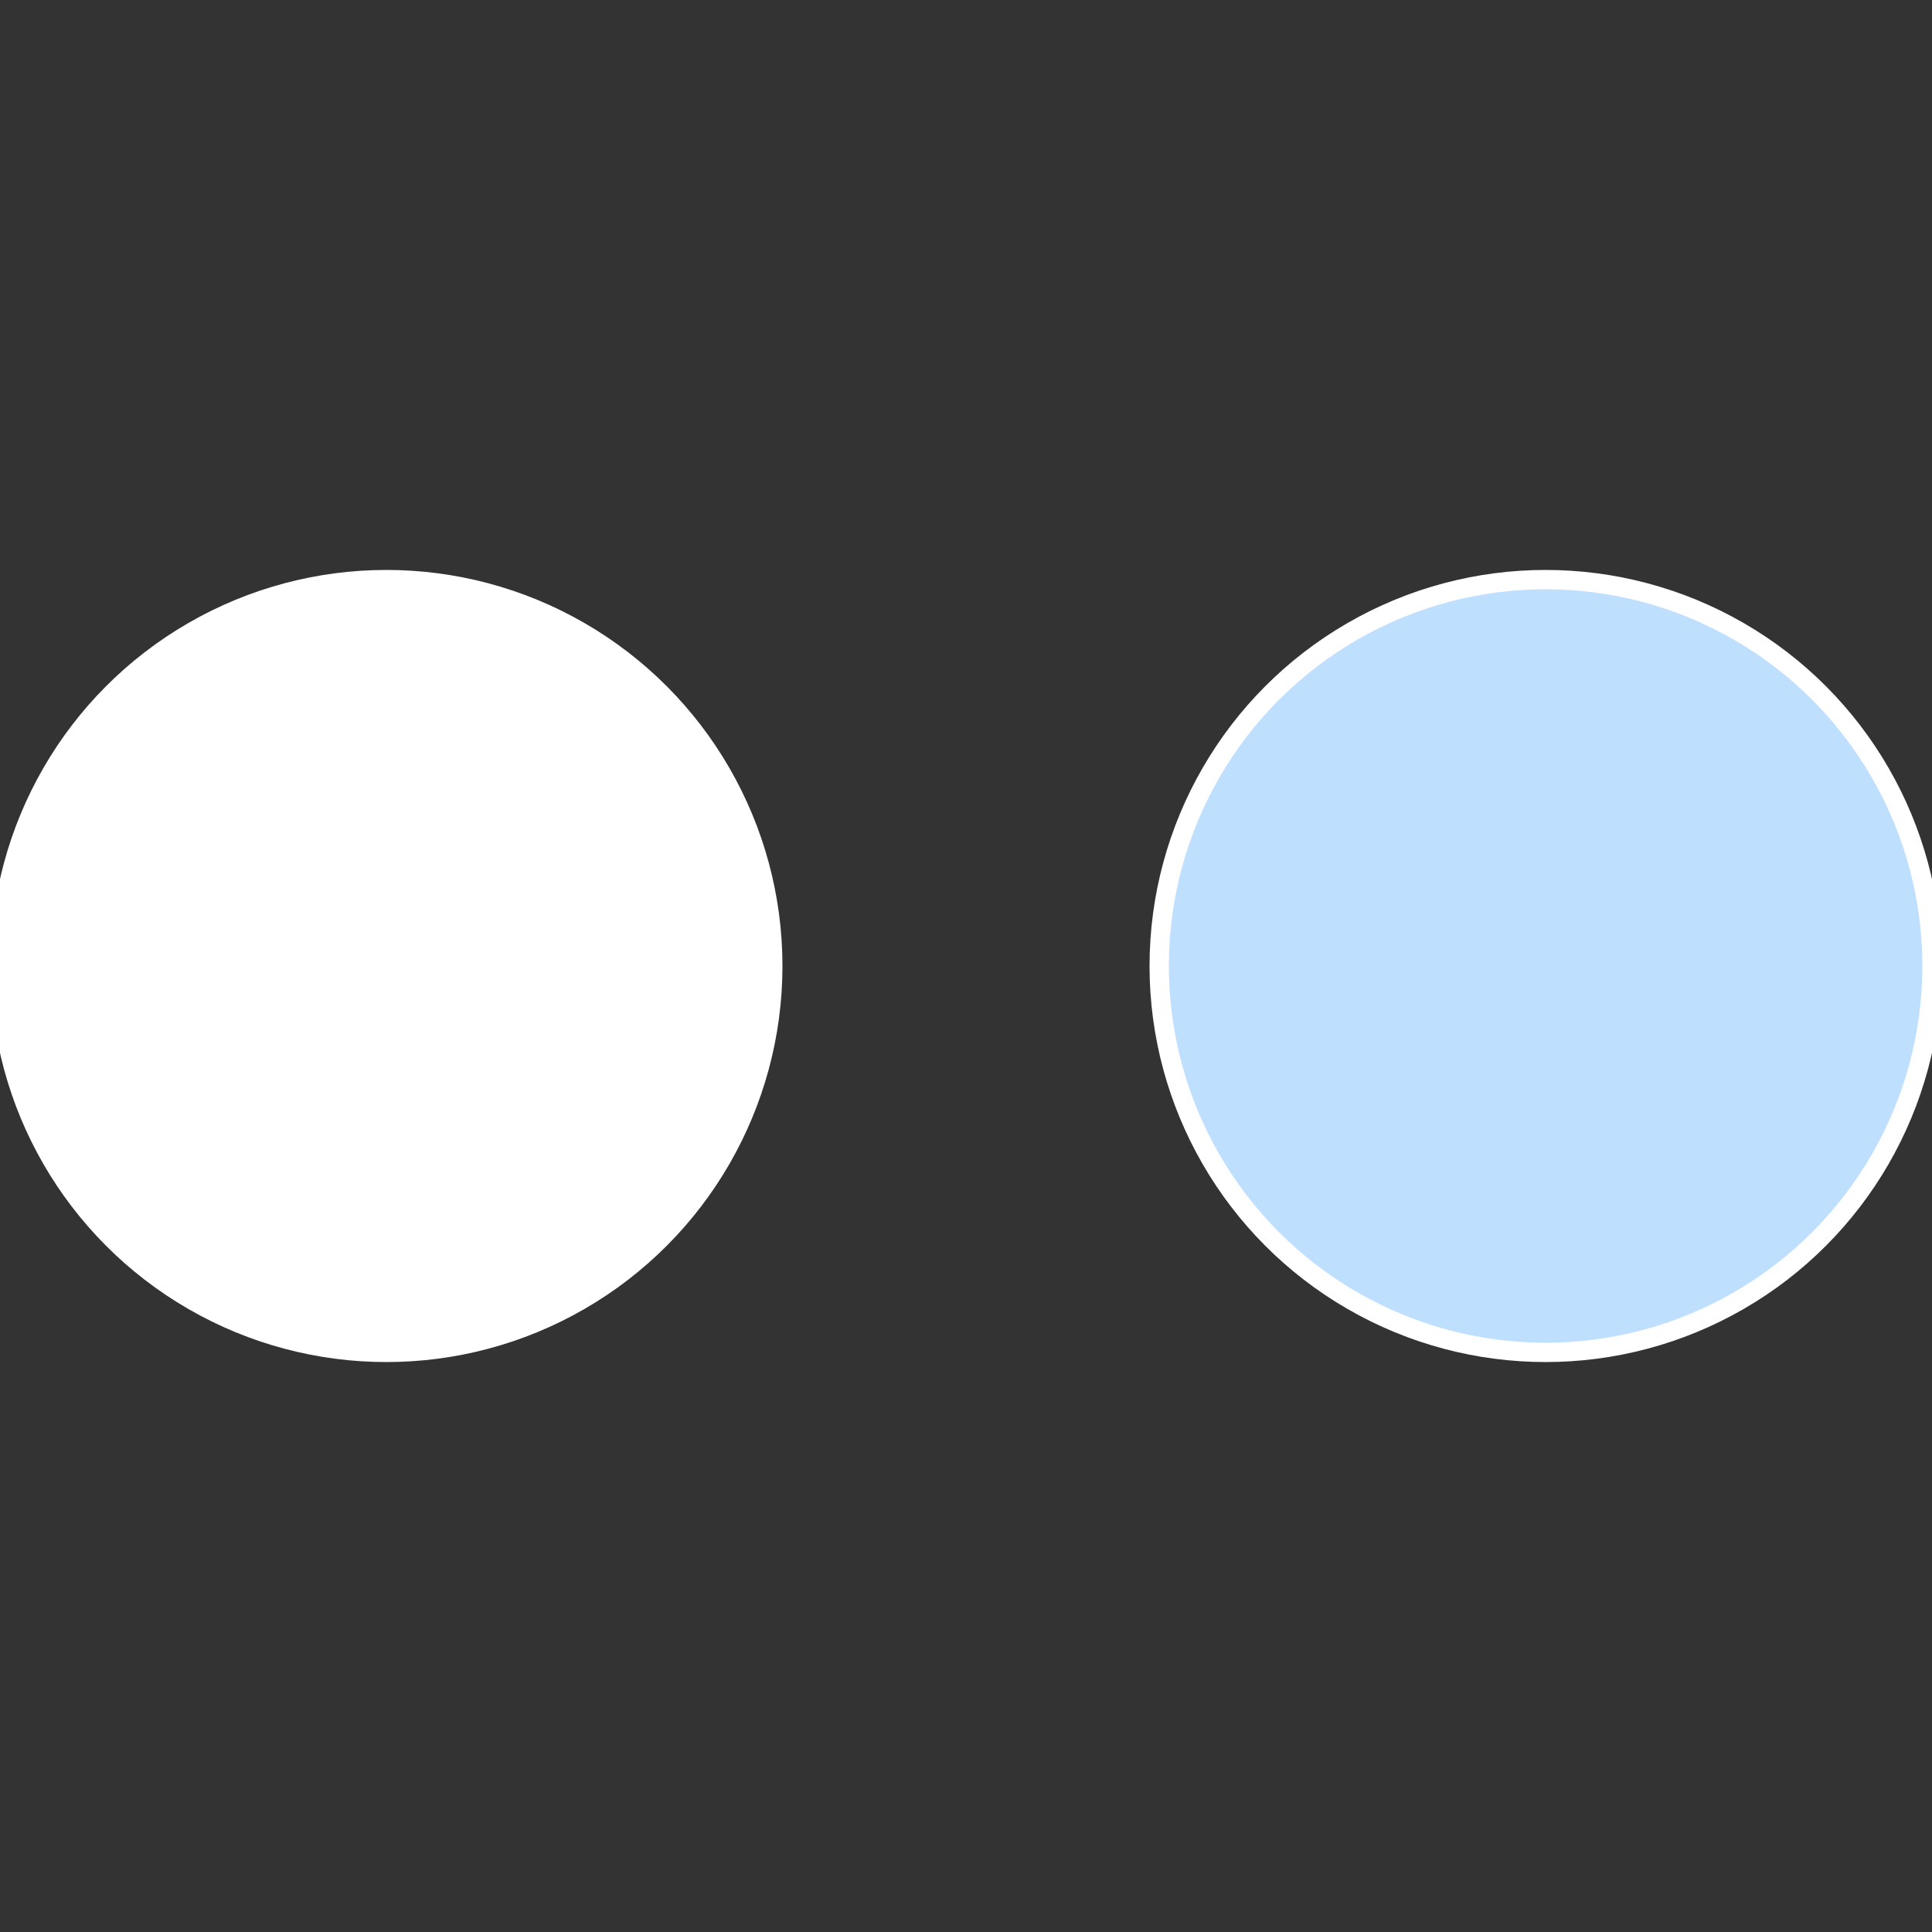
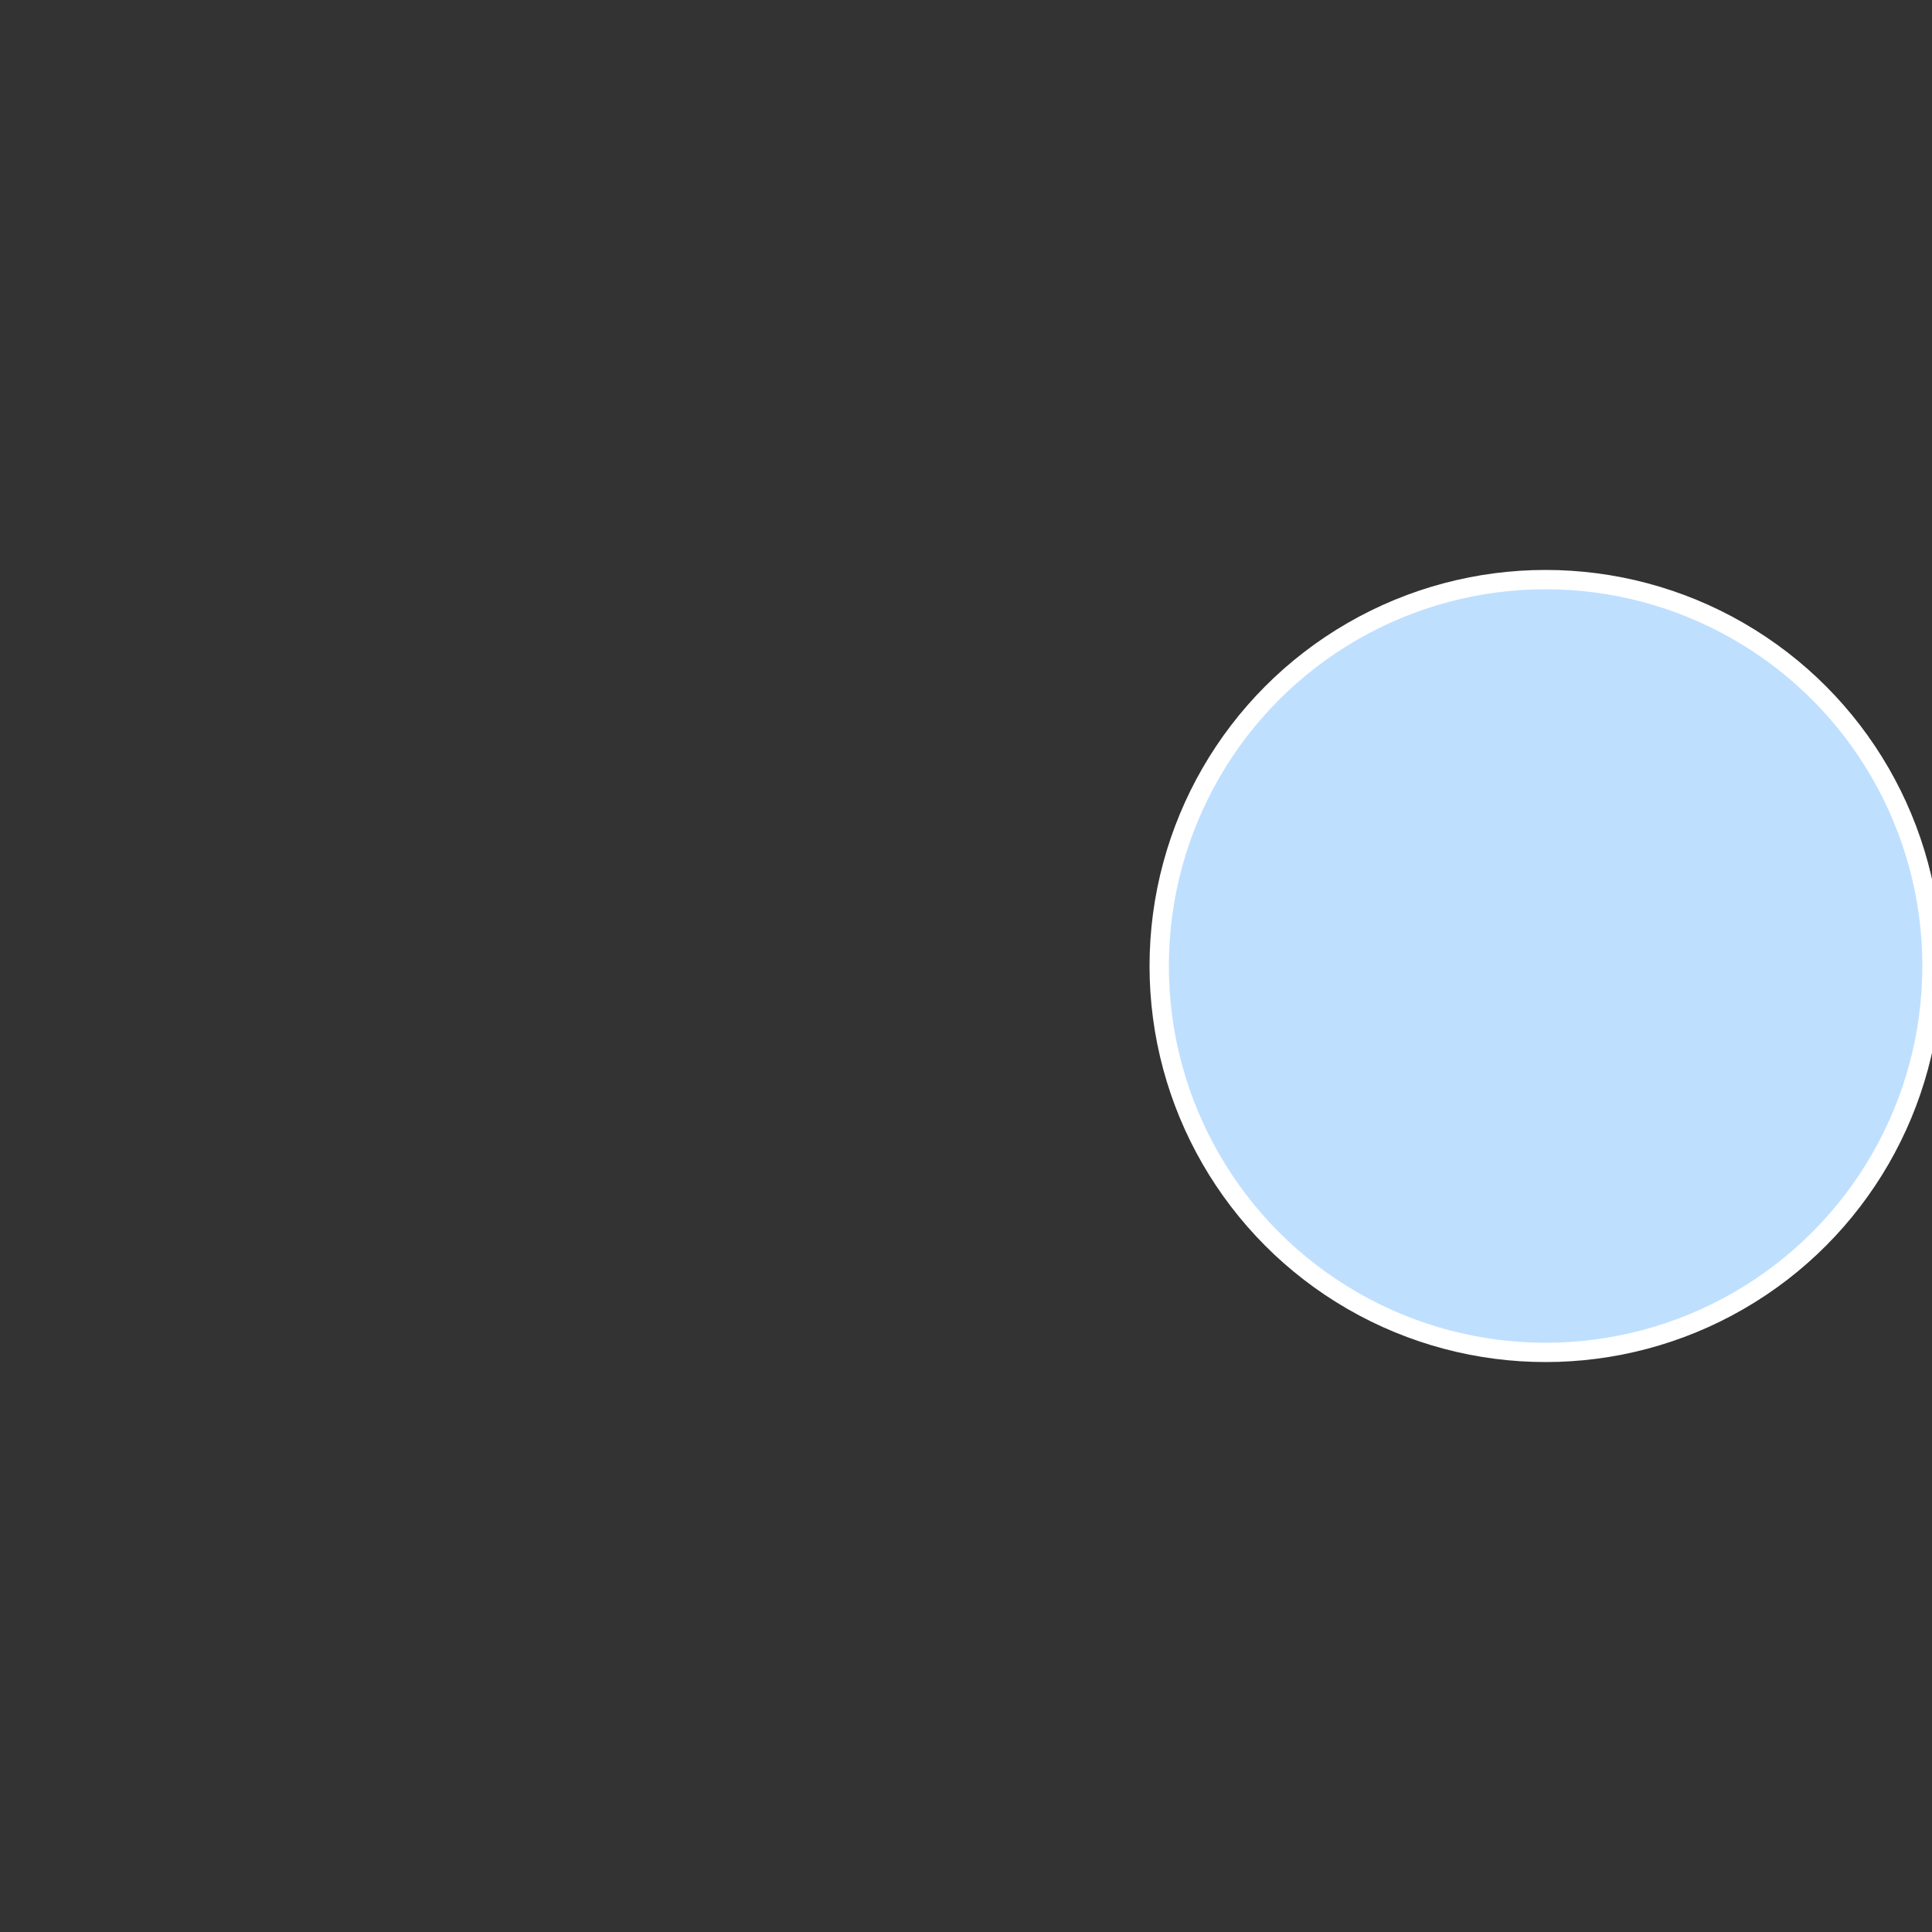
<svg xmlns="http://www.w3.org/2000/svg" width="500" height="500" viewBox="-1 -1 2 2">
  <rect x="-1" y="-1" width="2" height="2" fill="#333333" stroke="none" />
  <circle cx="0.6" cy="0" r="0.4" fill="#bfdfffffffffffff42cccf" stroke="#fff" stroke-width="1%" />
-   <circle cx="-0.6" cy="7.3478807948841E-17" r="0.4" fill="#fffffffffffff4feccffffffffffffff42c" stroke="#fff" stroke-width="1%" />
</svg>